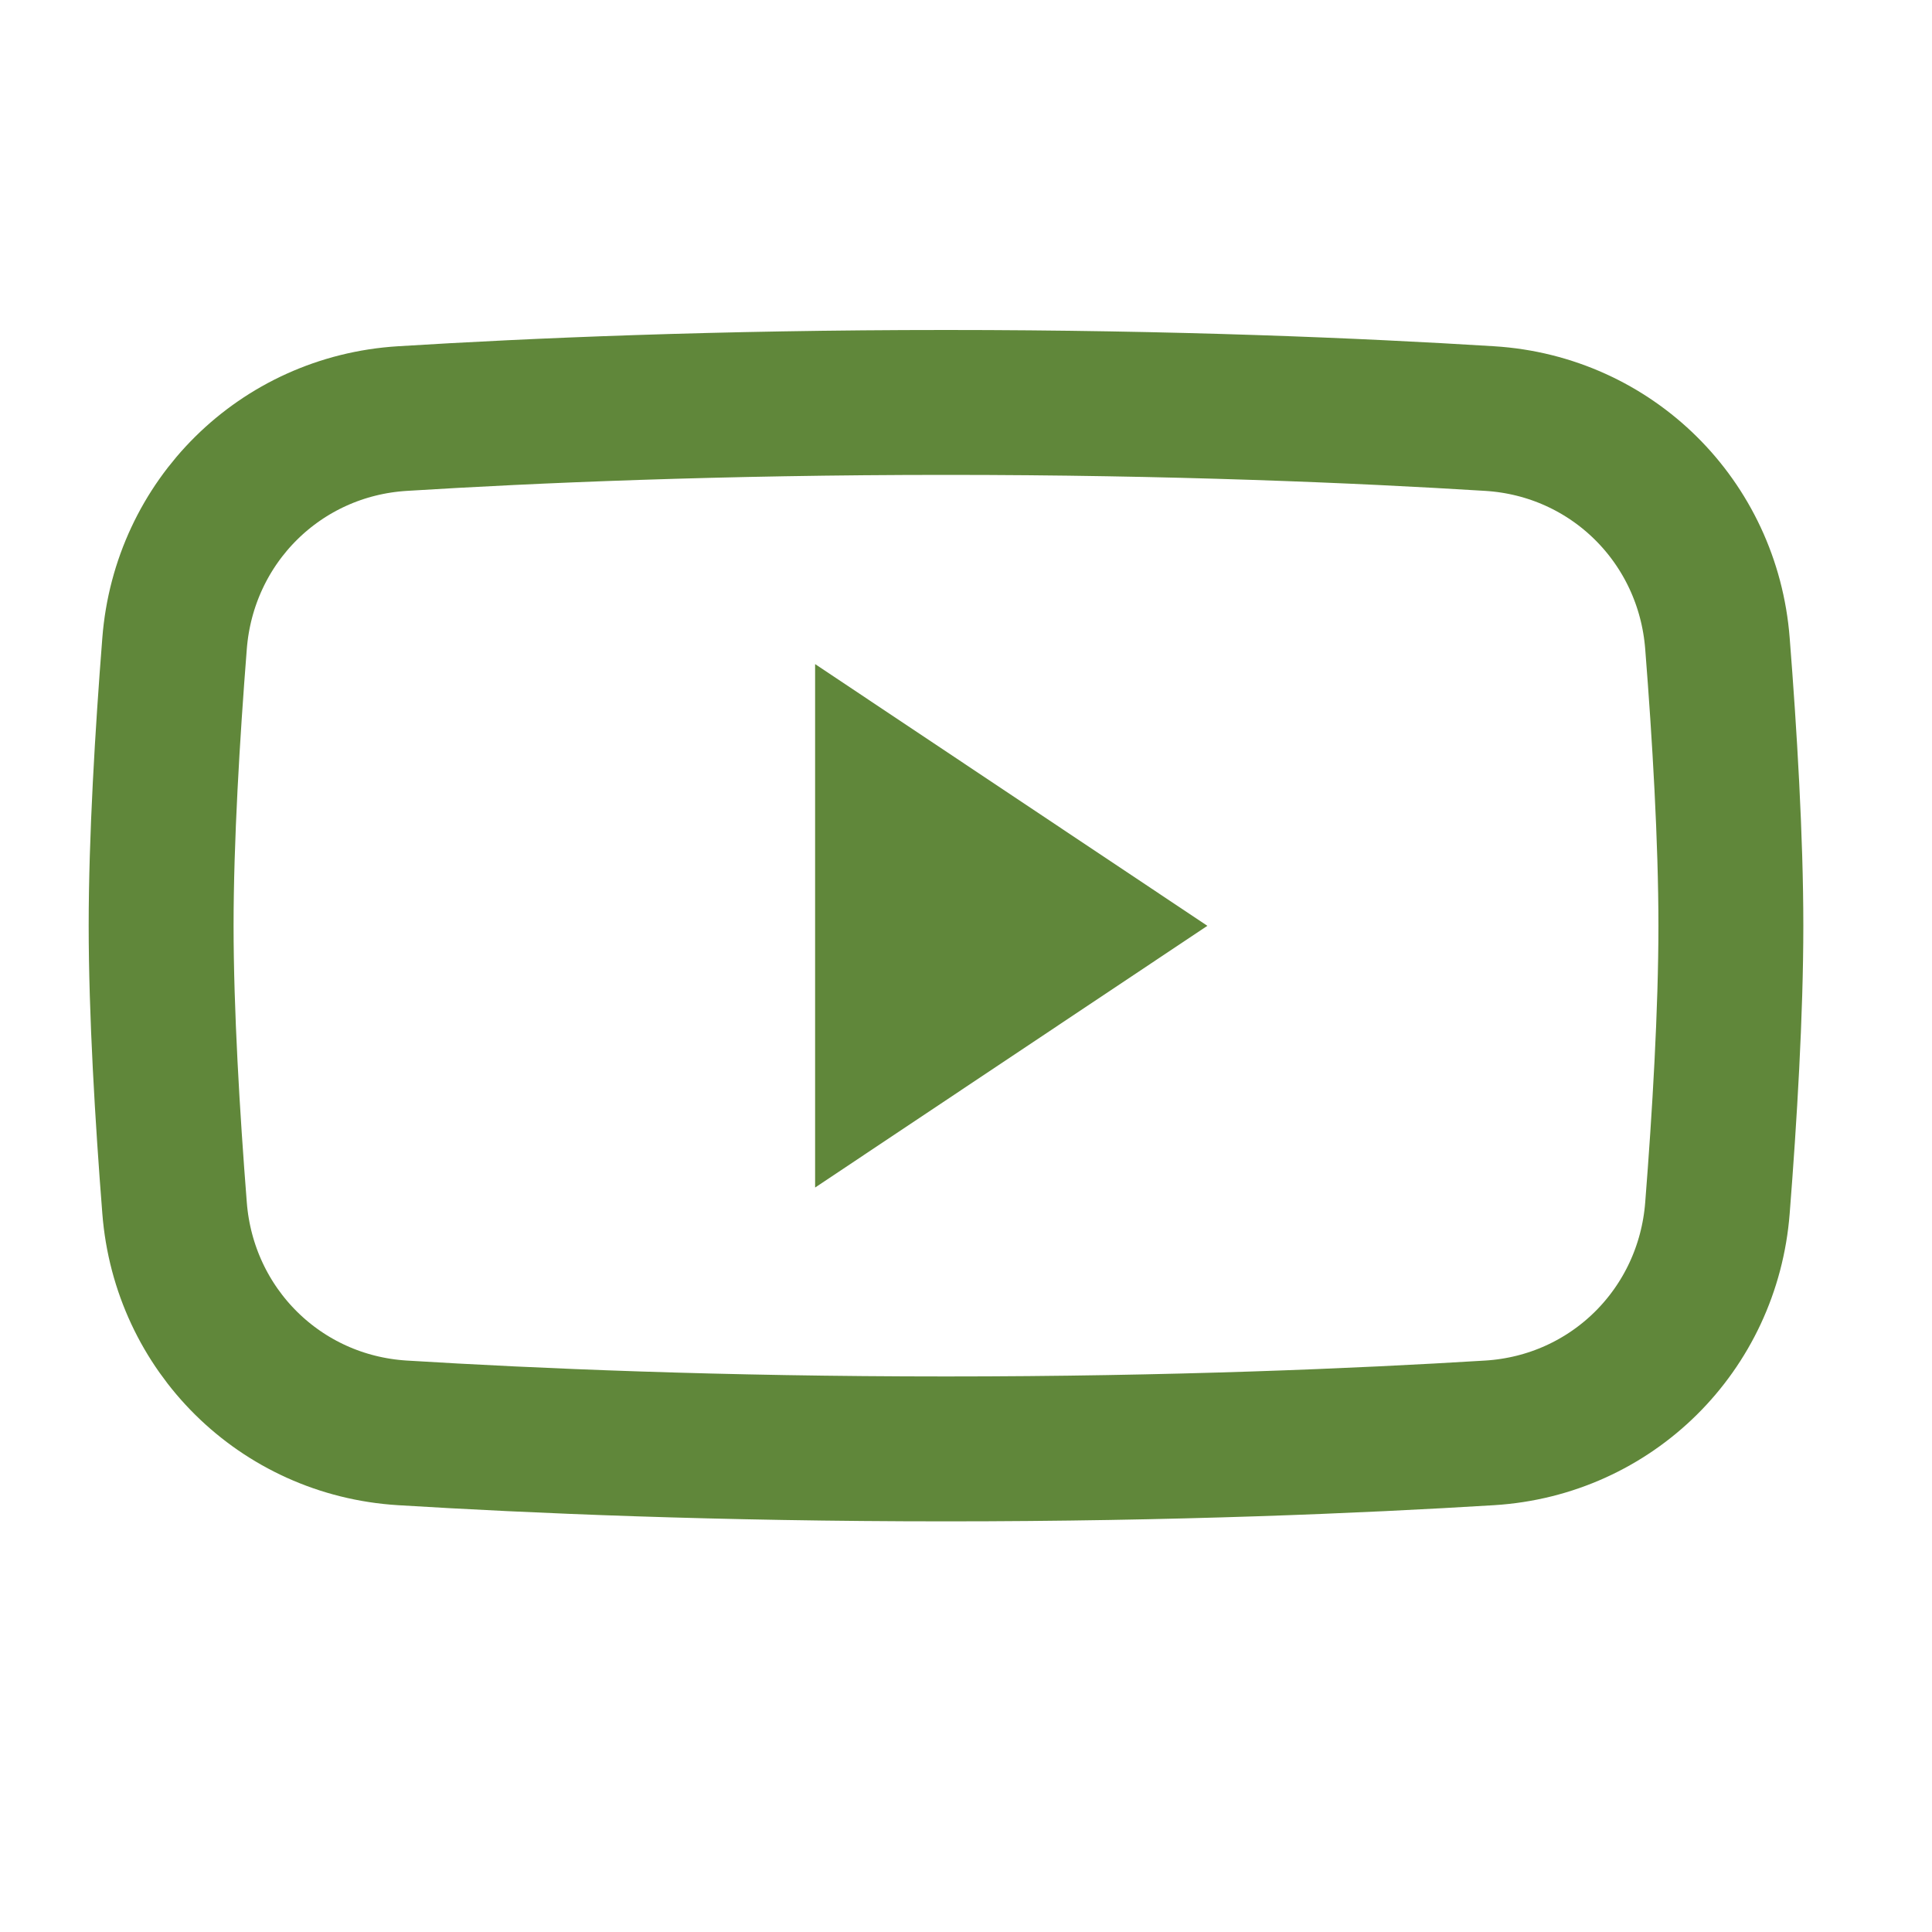
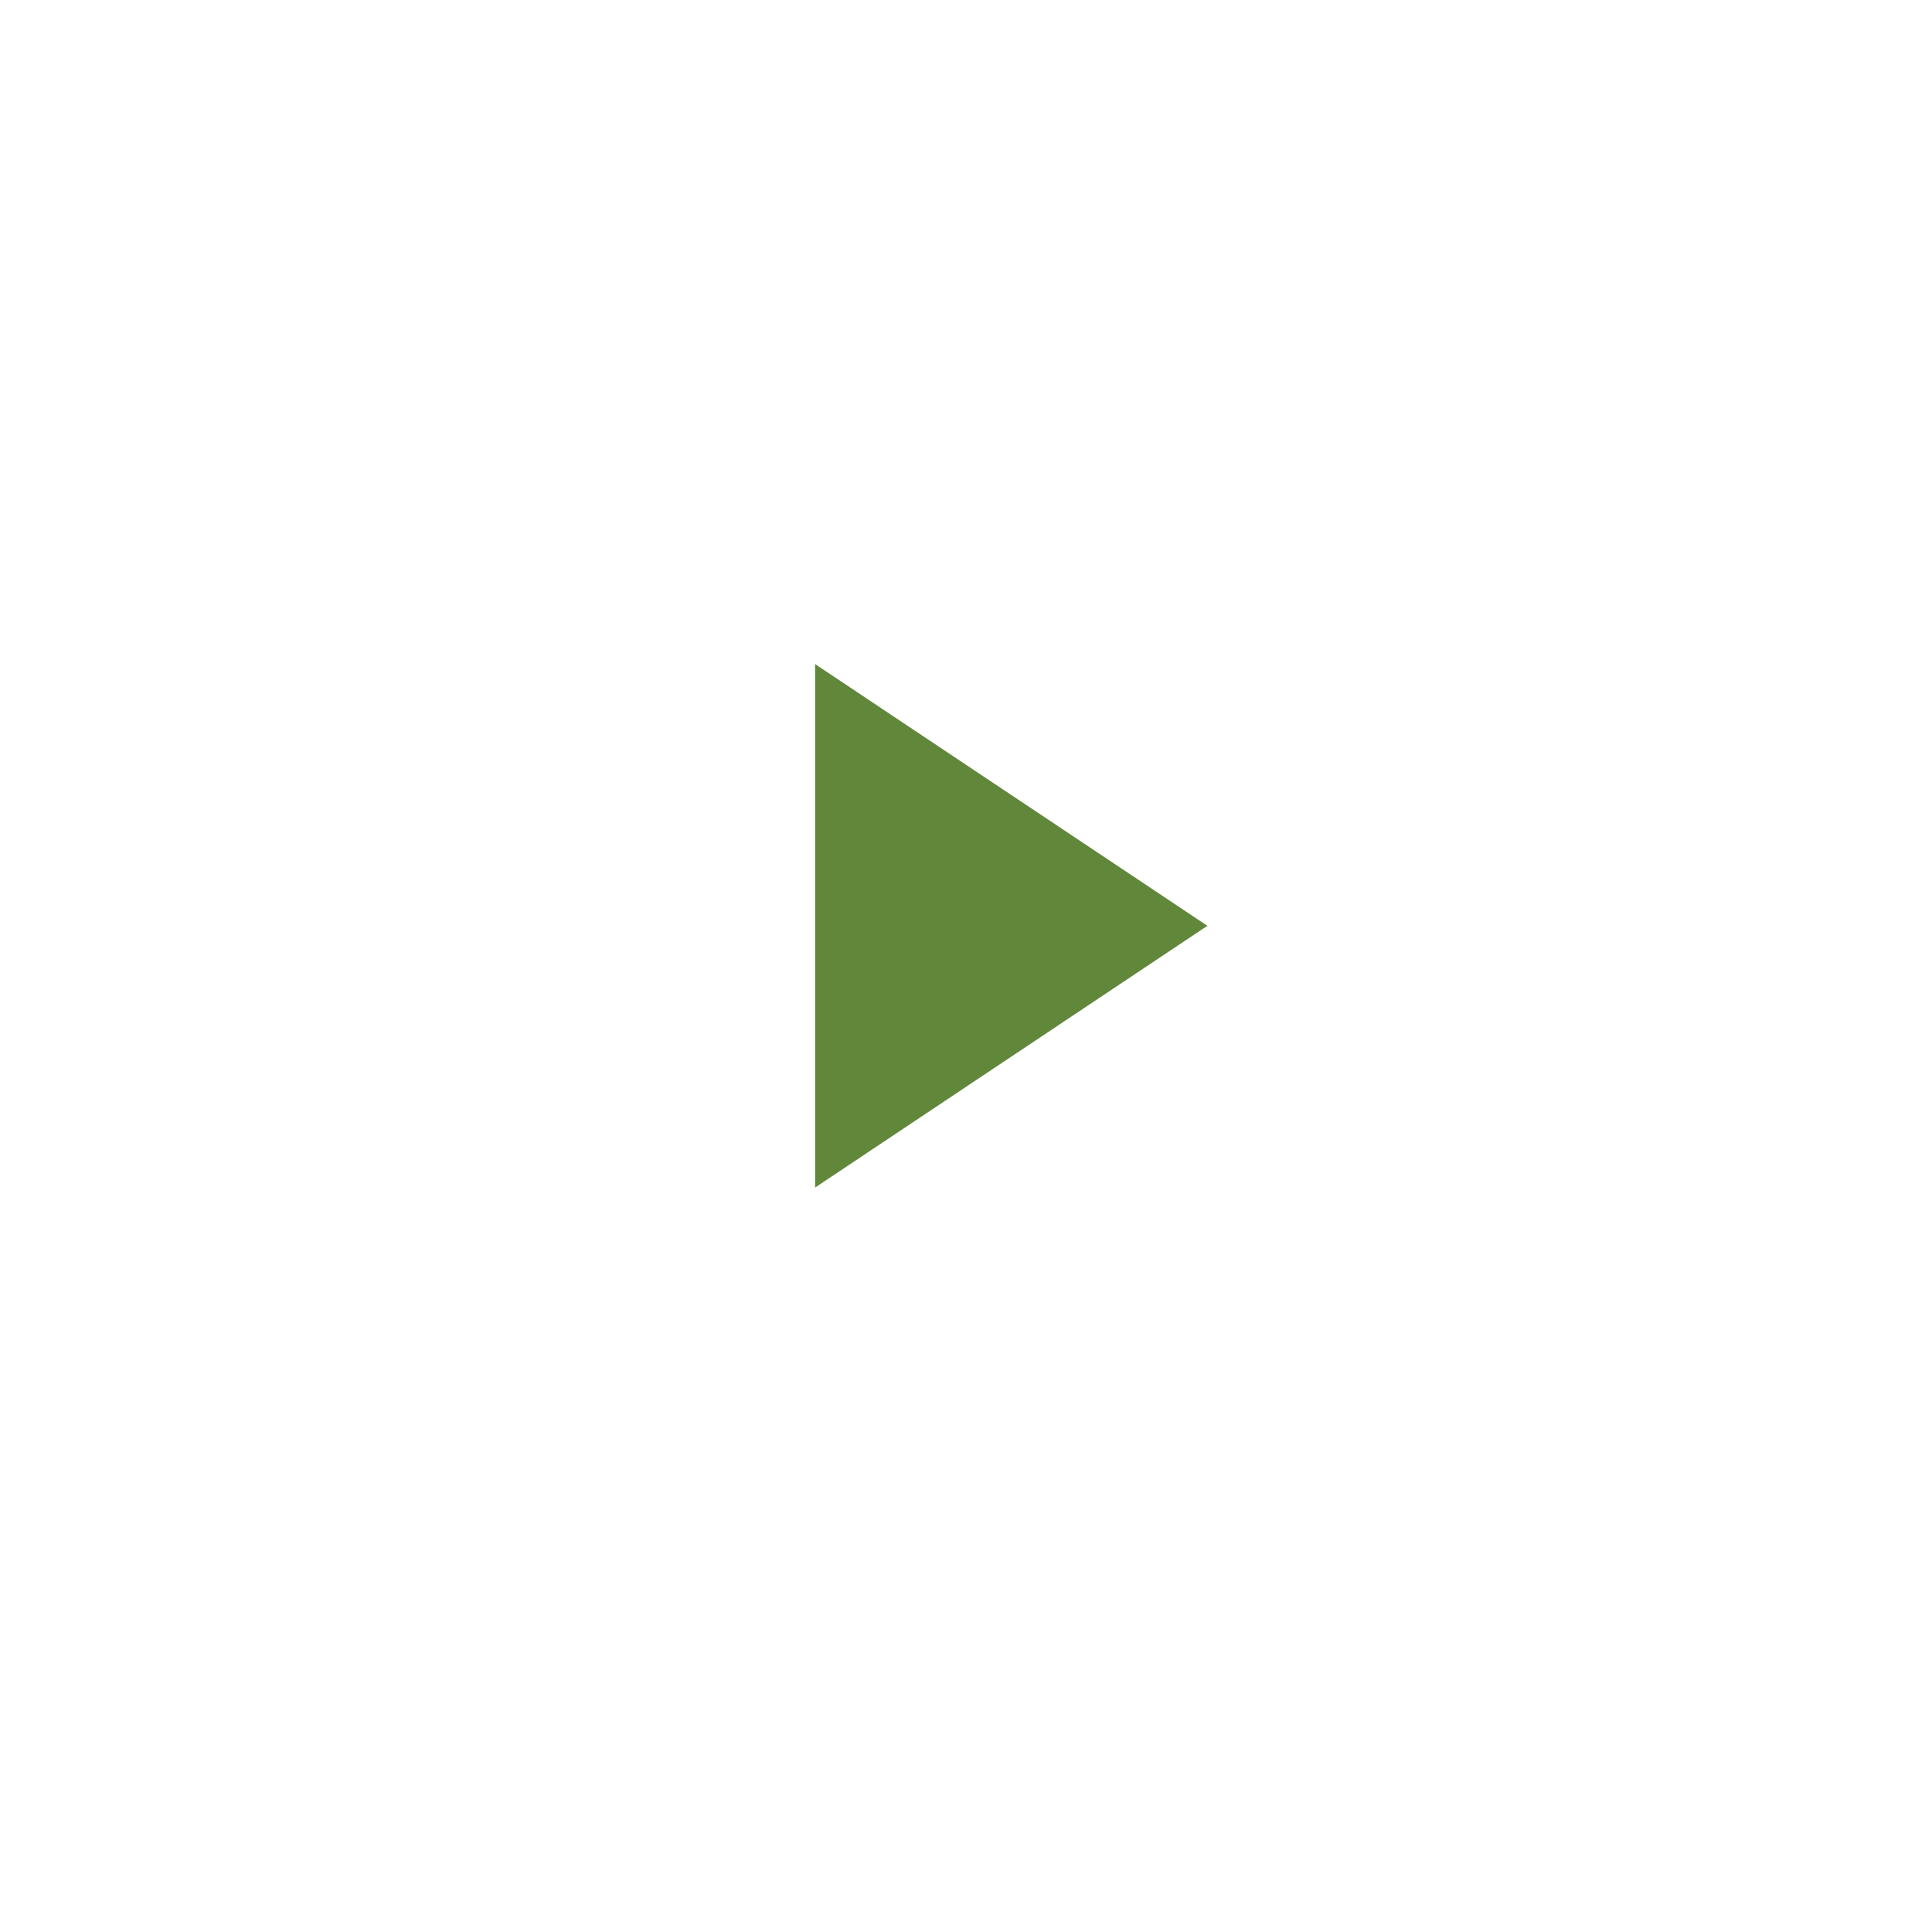
<svg xmlns="http://www.w3.org/2000/svg" width="20" height="20" viewBox="0 0 20 20" fill="none">
-   <path d="M1.807 6.662C1.905 5.399 2.901 4.411 4.165 4.333C5.517 4.249 7.448 4.166 9.793 4.166C12.138 4.166 14.069 4.249 15.421 4.333C16.685 4.411 17.681 5.399 17.779 6.662C17.853 7.602 17.918 8.69 17.918 9.583C17.918 10.475 17.853 11.564 17.779 12.504C17.681 13.767 16.685 14.755 15.421 14.833C14.069 14.916 12.138 14.999 9.793 14.999C7.448 14.999 5.517 14.916 4.165 14.833C2.901 14.755 1.905 13.767 1.807 12.504C1.733 11.564 1.668 10.475 1.668 9.583C1.668 8.69 1.733 7.602 1.807 6.662Z" stroke="#60873A" stroke-width="1.5" />
  <path d="M9.438 10.424V8.744L10.697 9.584L9.438 10.424Z" fill="#60873A" stroke="#60873A" stroke-width="2" />
</svg>